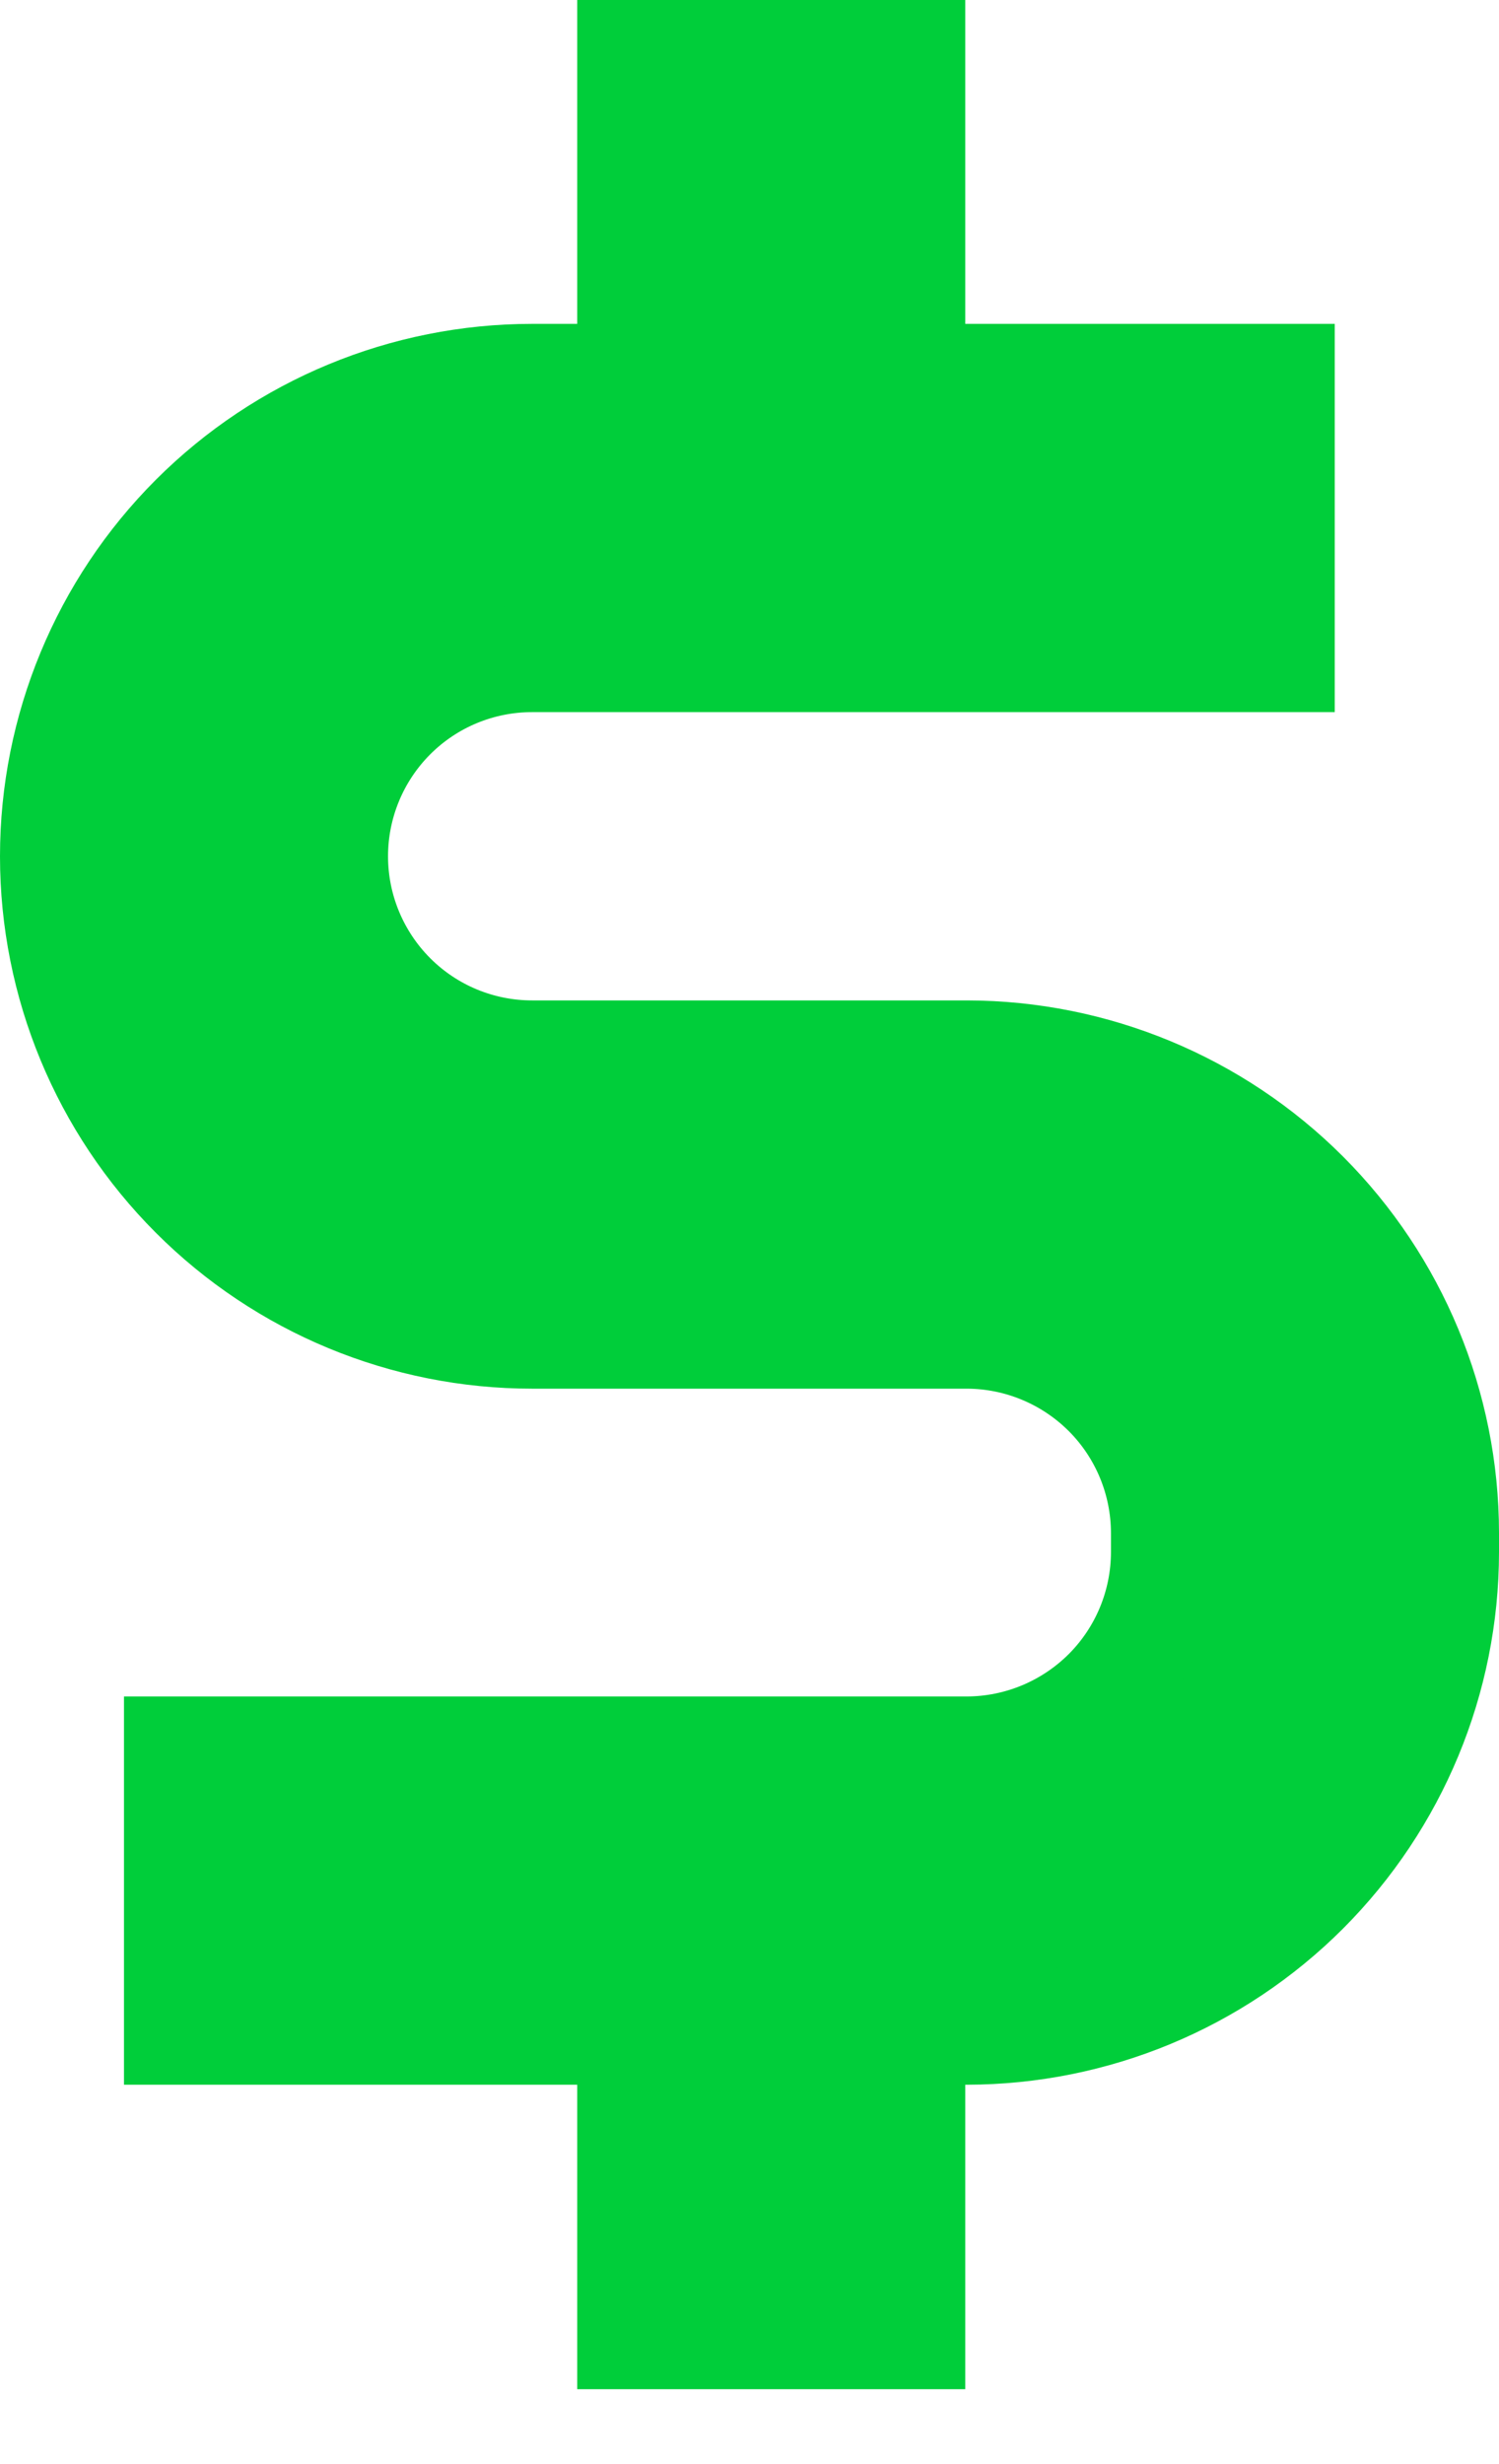
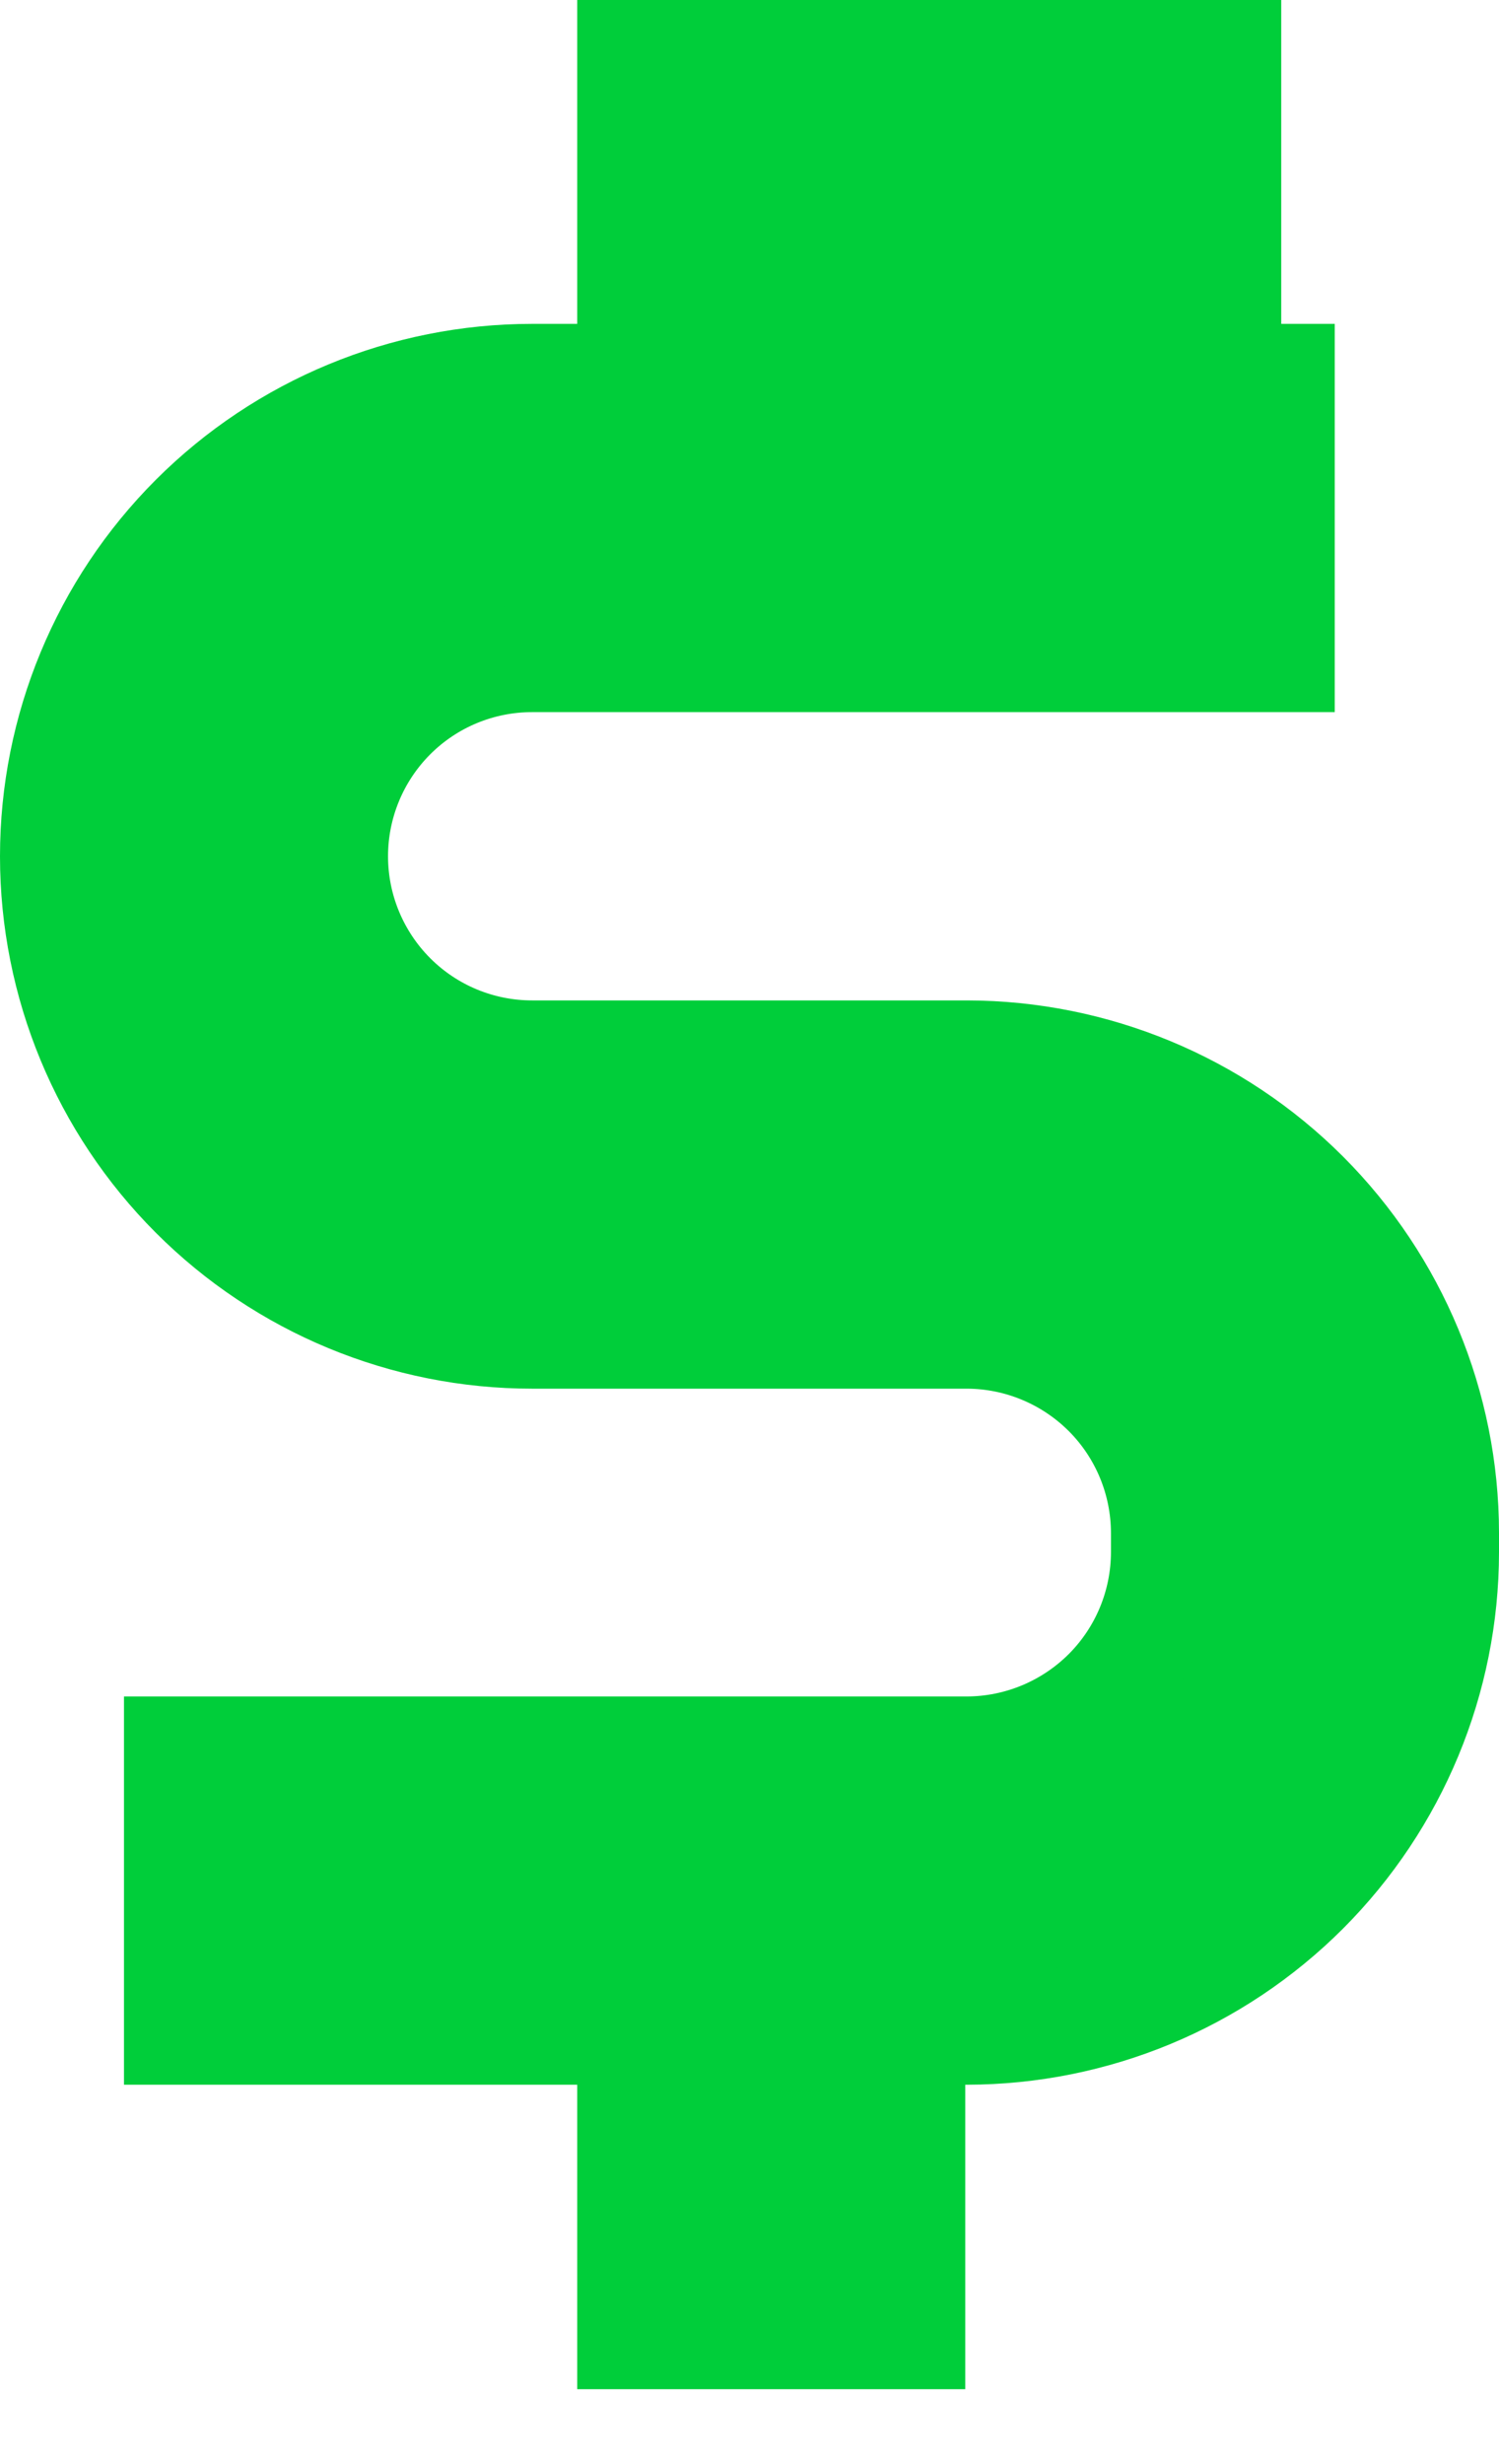
<svg xmlns="http://www.w3.org/2000/svg" width="14" height="23" viewBox="0 0 14 23" fill="none">
-   <path d="M9.031 9.838H9.03H4.97C4.48 9.838 4.011 9.644 3.665 9.298C3.319 8.952 3.124 8.482 3.124 7.993C3.124 7.503 3.319 7.033 3.665 6.687C4.011 6.341 4.48 6.147 4.97 6.147H11.466H11.966V5.647V4.023V3.523H11.466H8.515V1V0.5H8.015H6.391H5.891V1V3.523H4.97C3.784 3.523 2.647 3.994 1.809 4.832C0.971 5.67 0.5 6.807 0.5 7.993C0.5 9.178 0.971 10.315 1.809 11.153C2.647 11.992 3.784 12.462 4.97 12.462H9.03C9.519 12.463 9.988 12.658 10.335 13.004C10.681 13.35 10.875 13.819 10.876 14.309V14.488C10.875 14.978 10.681 15.447 10.335 15.793C9.988 16.139 9.519 16.334 9.03 16.335H2.158H1.658V16.835V18.459V18.959H2.158H5.891V21.301V21.801H6.391H8.015H8.515V21.301V18.959H9.03H9.031C10.216 18.957 11.352 18.486 12.19 17.648C13.027 16.81 13.499 15.674 13.5 14.489V14.489V14.308V14.308C13.499 13.123 13.027 11.987 12.19 11.149C11.352 10.311 10.216 9.84 9.031 9.838Z" fill="#00CE3A" stroke="#00CE3A" />
+   <path d="M9.031 9.838H9.03H4.97C4.48 9.838 4.011 9.644 3.665 9.298C3.319 8.952 3.124 8.482 3.124 7.993C3.124 7.503 3.319 7.033 3.665 6.687C4.011 6.341 4.48 6.147 4.97 6.147H11.466H11.966V5.647V4.023V3.523H11.466V1V0.5H8.015H6.391H5.891V1V3.523H4.97C3.784 3.523 2.647 3.994 1.809 4.832C0.971 5.67 0.5 6.807 0.5 7.993C0.5 9.178 0.971 10.315 1.809 11.153C2.647 11.992 3.784 12.462 4.97 12.462H9.03C9.519 12.463 9.988 12.658 10.335 13.004C10.681 13.35 10.875 13.819 10.876 14.309V14.488C10.875 14.978 10.681 15.447 10.335 15.793C9.988 16.139 9.519 16.334 9.03 16.335H2.158H1.658V16.835V18.459V18.959H2.158H5.891V21.301V21.801H6.391H8.015H8.515V21.301V18.959H9.03H9.031C10.216 18.957 11.352 18.486 12.19 17.648C13.027 16.81 13.499 15.674 13.5 14.489V14.489V14.308V14.308C13.499 13.123 13.027 11.987 12.19 11.149C11.352 10.311 10.216 9.84 9.031 9.838Z" fill="#00CE3A" stroke="#00CE3A" />
</svg>